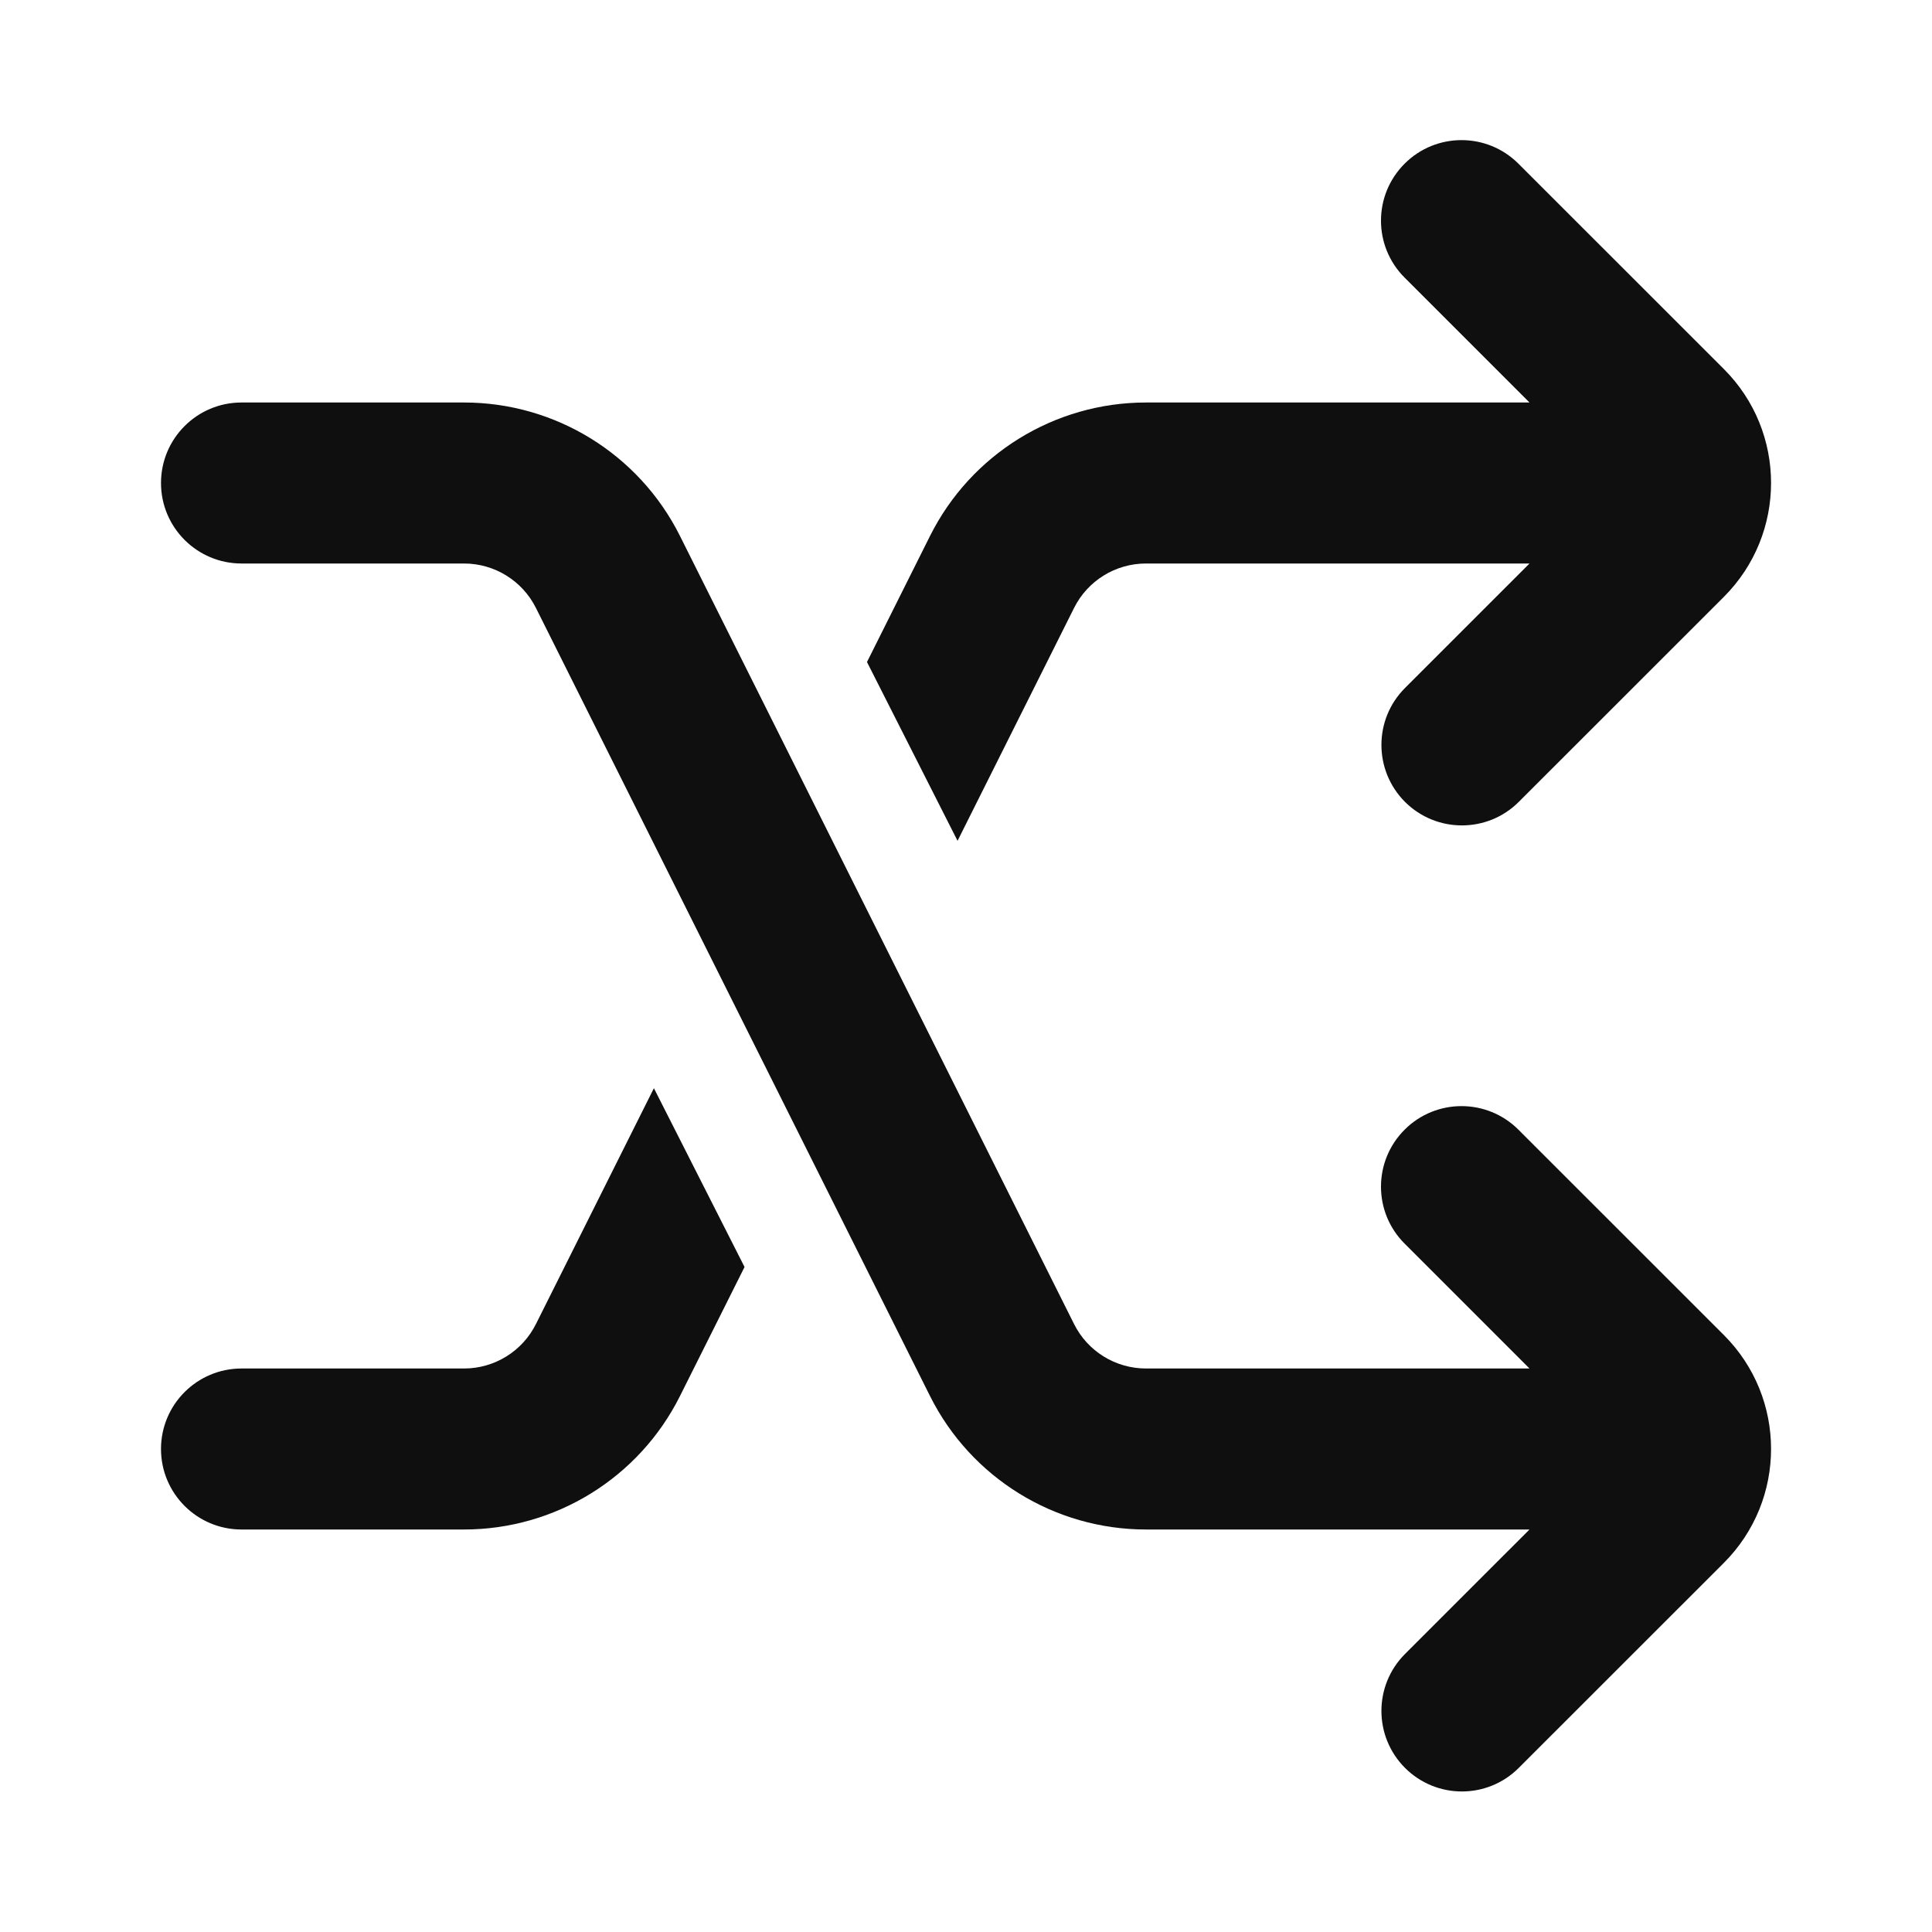
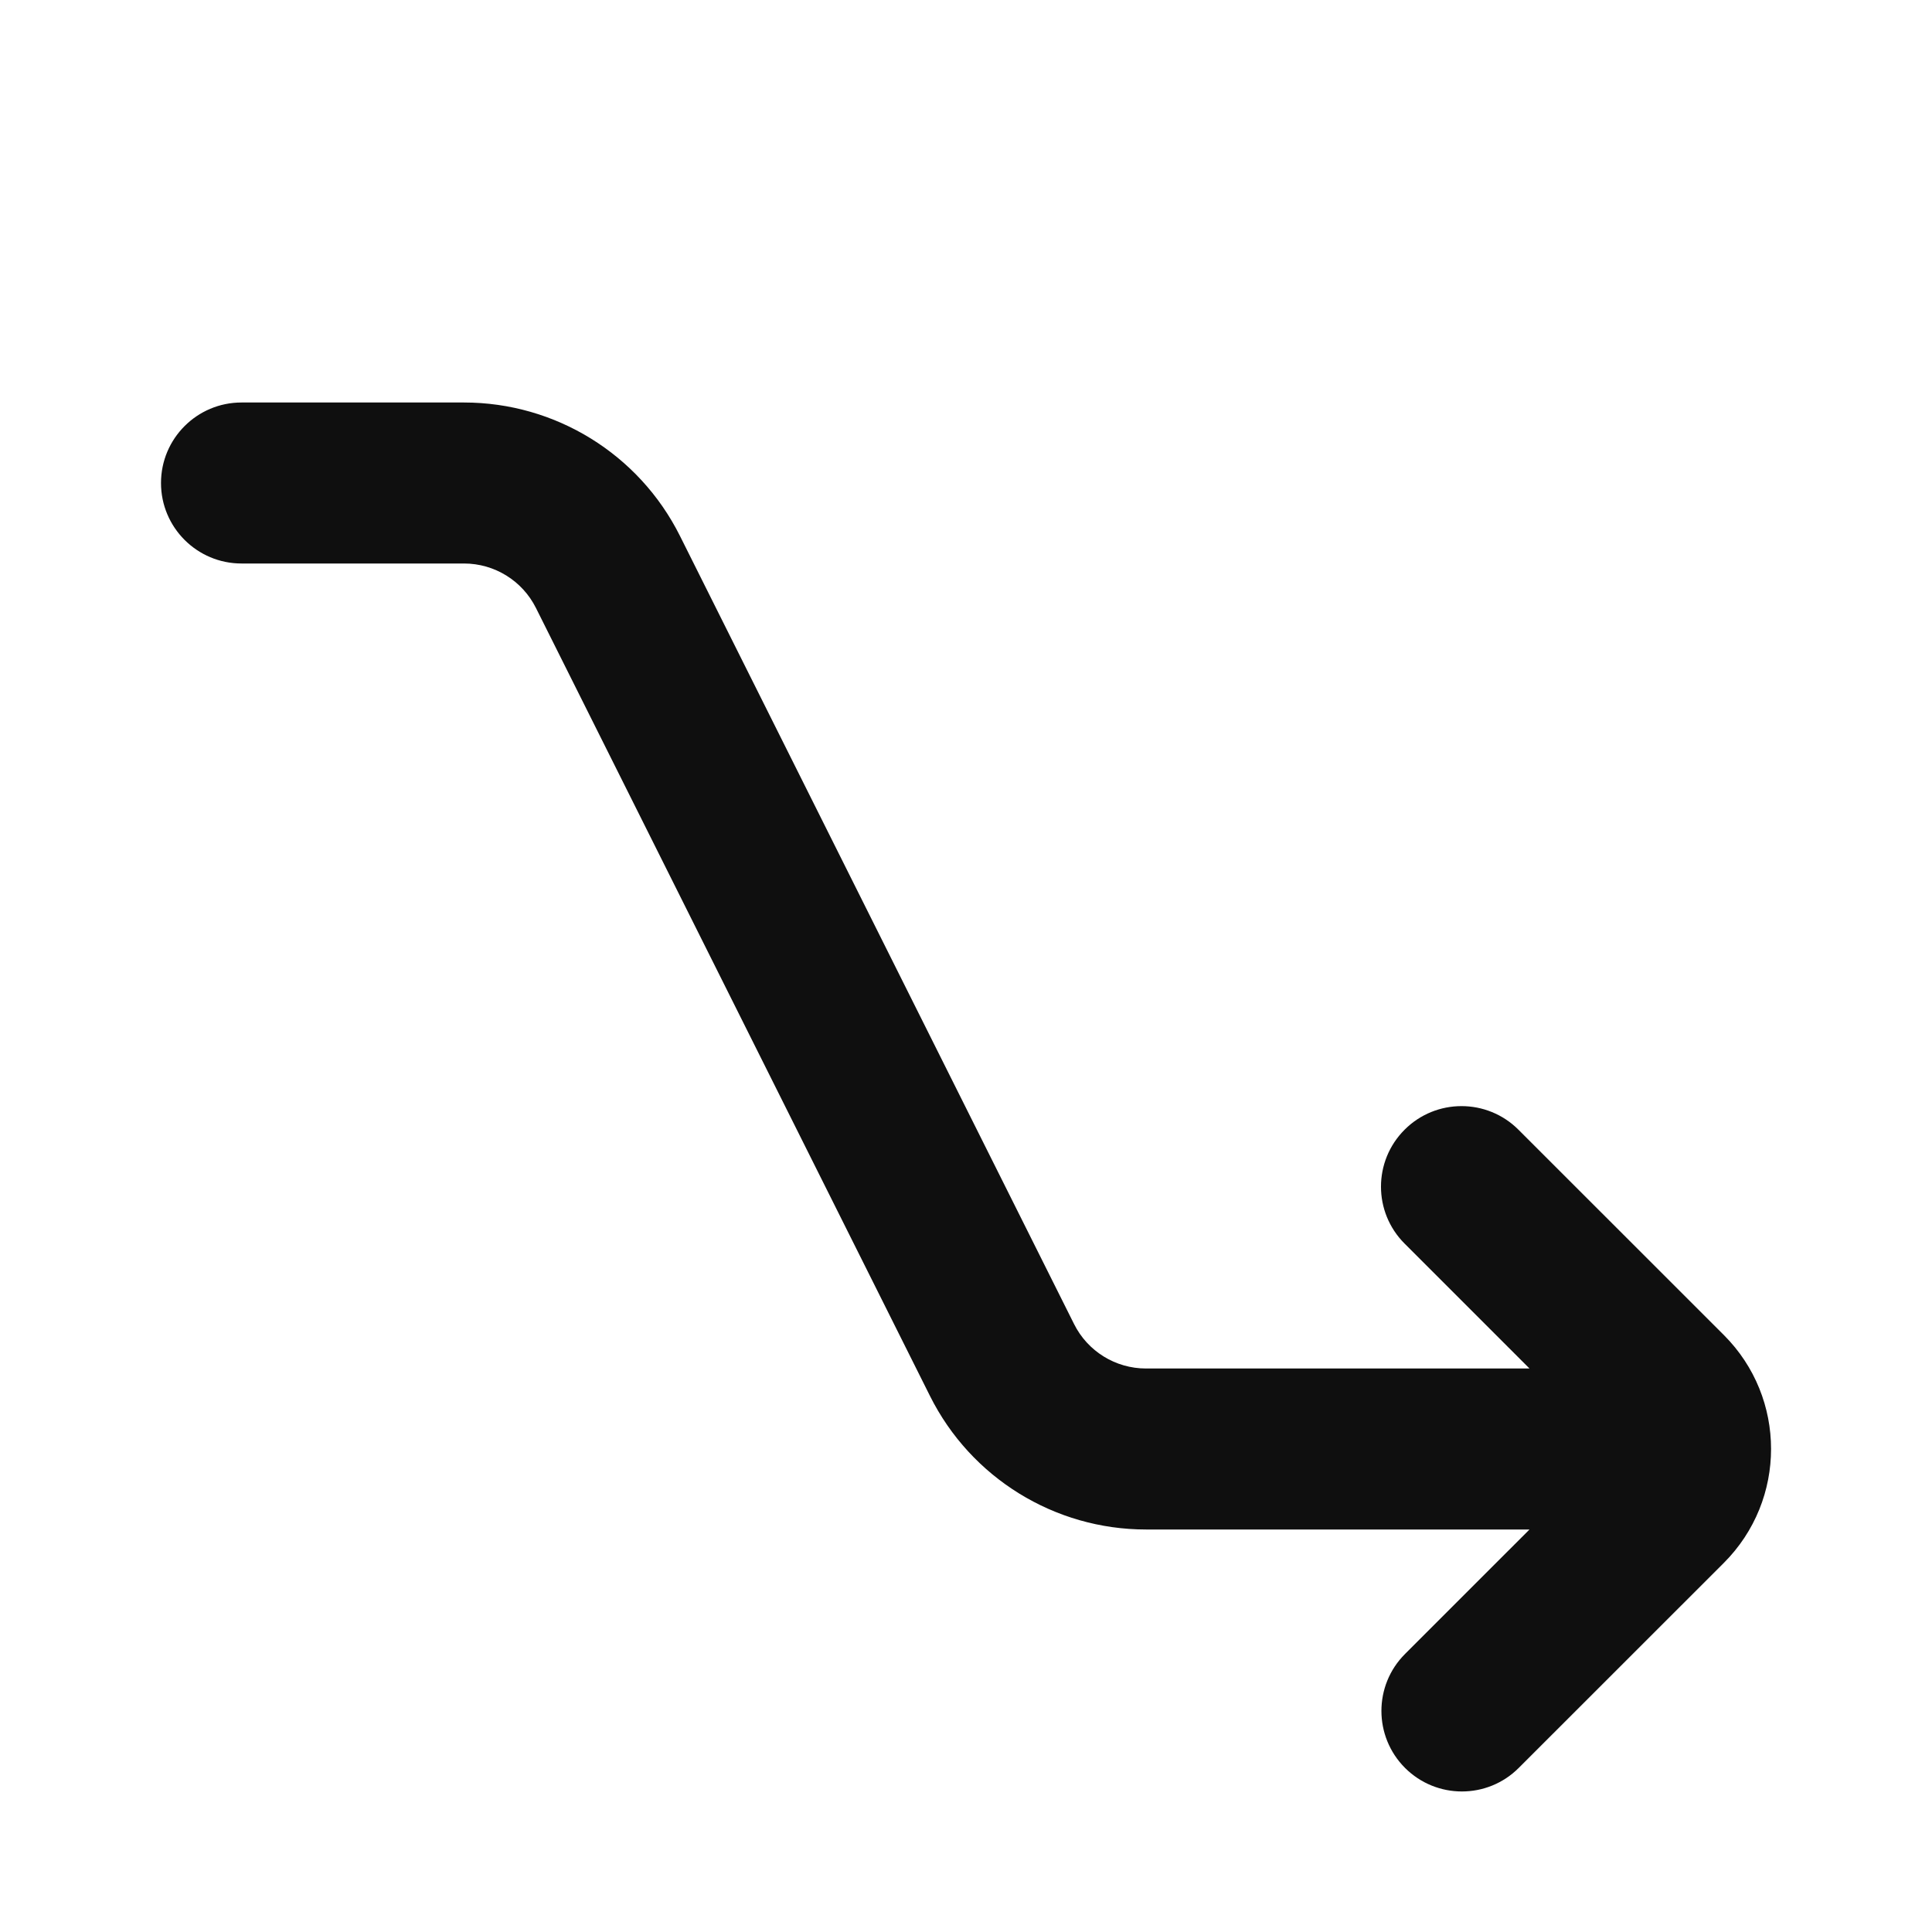
<svg xmlns="http://www.w3.org/2000/svg" width="800px" height="800px" viewBox="0 0 24 24" fill="none">
-   <path d="M17.448 2.034C17.838 1.643 18.472 1.643 18.862 2.033L21.415 4.585C22.196 5.366 22.196 6.632 21.415 7.414L18.867 9.961C18.477 10.351 17.844 10.351 17.453 9.961C17.063 9.57 17.063 8.937 17.453 8.547L19 7H14.236C13.857 7 13.511 7.214 13.342 7.553L11.895 10.445L10.77 8.224L11.553 6.658C12.061 5.642 13.1 5 14.236 5H19L17.448 3.448C17.057 3.057 17.058 2.424 17.448 2.034Z" fill="#0F0F0F" />
  <path d="M17.448 14.034C17.838 13.643 18.472 13.643 18.862 14.033L21.415 16.585C22.196 17.366 22.196 18.632 21.415 19.414L18.867 21.961C18.477 22.352 17.844 22.352 17.453 21.961C17.063 21.57 17.063 20.937 17.453 20.547L19 19H14.236C13.1 19 12.061 18.358 11.553 17.342L6.658 7.553C6.489 7.214 6.143 7 5.764 7H3C2.448 7 2 6.552 2 6C2 5.448 2.448 5 3 5H5.764C6.9 5 7.939 5.642 8.447 6.658L13.342 16.447C13.511 16.786 13.857 17 14.236 17H19L17.448 15.448C17.057 15.057 17.058 14.424 17.448 14.034Z" fill="#0F0F0F" />
-   <path d="M8.123 13.518L9.249 15.739L8.447 17.342C7.939 18.358 6.9 19 5.764 19H3C2.448 19 2 18.552 2 18C2 17.448 2.448 17 3 17H5.764C6.143 17 6.489 16.786 6.658 16.447L8.123 13.518Z" fill="#0F0F0F" />
</svg>